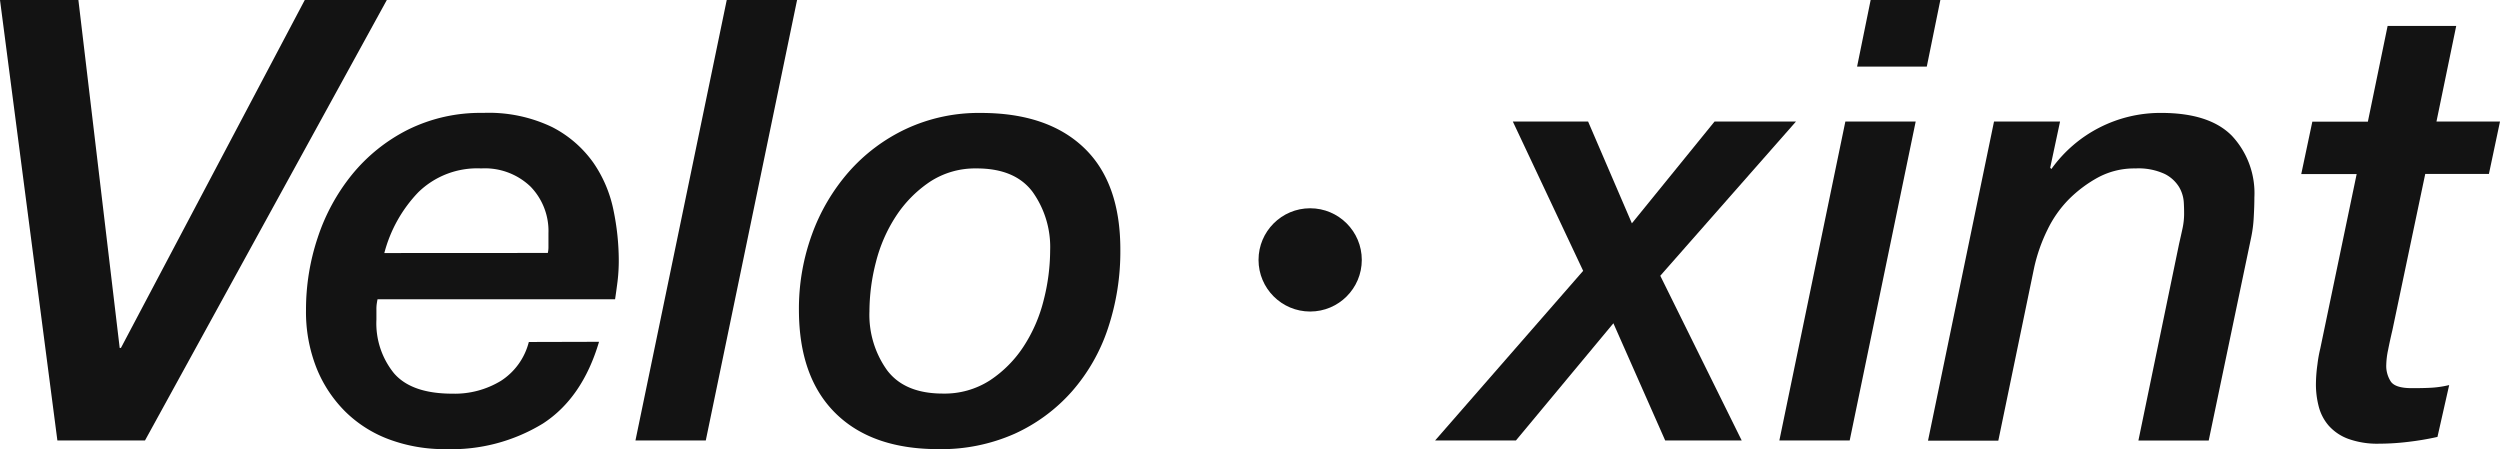
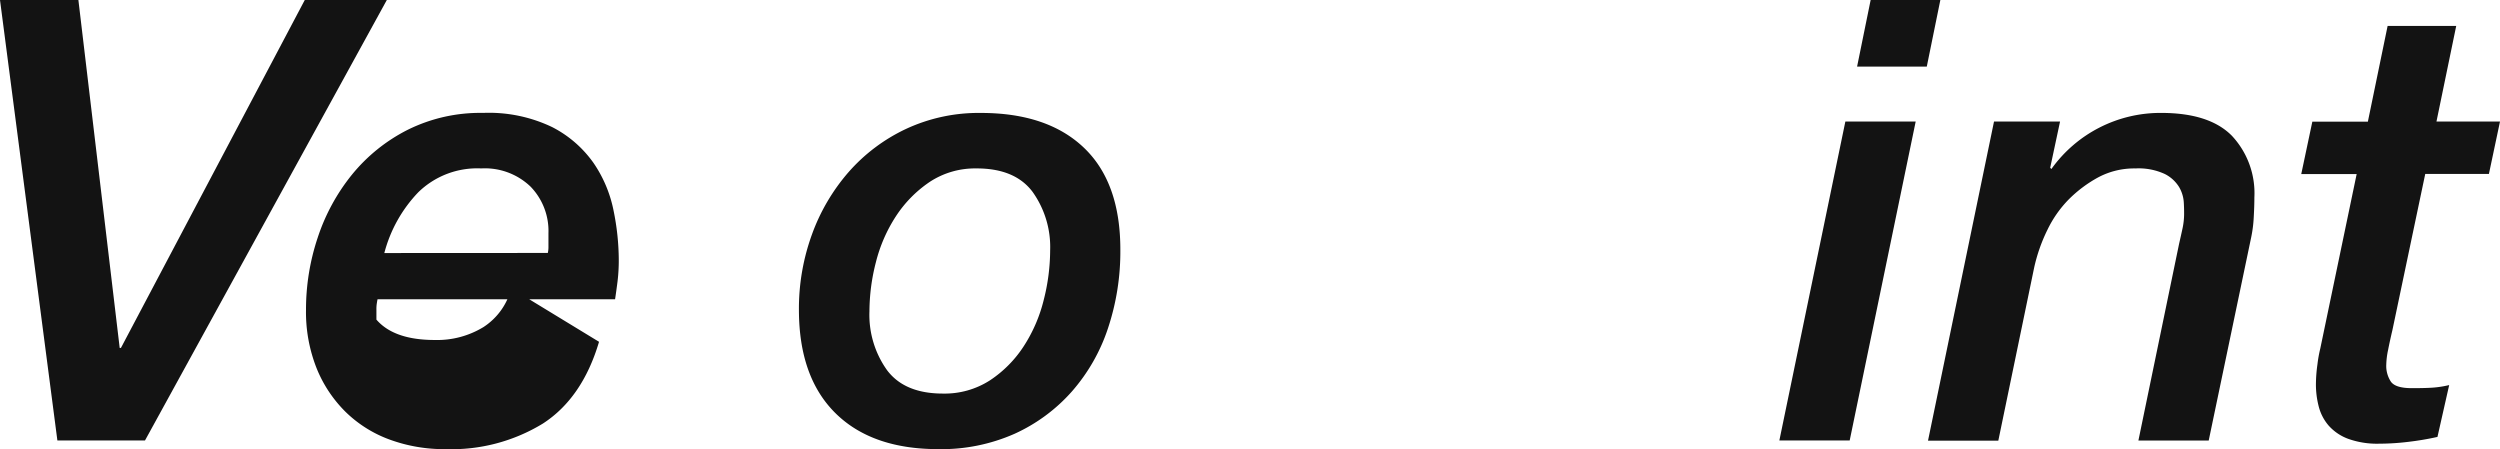
<svg xmlns="http://www.w3.org/2000/svg" width="290.535" height="52.199" viewBox="0 0 290.535 52.199">
  <g id="Group_3027" data-name="Group 3027" transform="translate(-179.741 -1657.006)">
    <path id="Path_264" data-name="Path 264" d="M209.79.14H218.9l4.8,40.436h.142L245.21.14h9.535L226.639,51.331h-10.18Z" transform="translate(-30.049 1656.866)" fill="#131313" />
-     <path id="Path_265" data-name="Path 265" d="M346.44,64.593q-1.934,6.527-6.523,9.5a20.4,20.4,0,0,1-11.327,2.974,18.405,18.405,0,0,1-6.489-1.113,14.37,14.37,0,0,1-5.126-3.227,15.018,15.018,0,0,1-3.369-5.092,17.721,17.721,0,0,1-1.22-6.766,26.342,26.342,0,0,1,1.362-8.388,23.063,23.063,0,0,1,3.979-7.313,19.933,19.933,0,0,1,6.454-5.2,18.946,18.946,0,0,1,8.783-1.976,17,17,0,0,1,8.031,1.65,13.282,13.282,0,0,1,4.8,4.159,14.9,14.9,0,0,1,2.329,5.522,28.993,28.993,0,0,1,.61,5.736,20.427,20.427,0,0,1-.142,2.509q-.146,1.147-.288,2.08H320.7c-.049.239-.083.454-.107.645a4.5,4.5,0,0,0-.024.575v1.147a9.208,9.208,0,0,0,2.045,6.239q2.045,2.367,6.776,2.367a10.325,10.325,0,0,0,5.664-1.5,7.587,7.587,0,0,0,3.227-4.506Zm-5.951-10.326a3.226,3.226,0,0,0,.073-.61V51.973a7.4,7.4,0,0,0-2.08-5.414,7.662,7.662,0,0,0-5.736-2.114,9.787,9.787,0,0,0-7.314,2.773,16.055,16.055,0,0,0-3.944,7.06Z" transform="translate(-97.083 1632.135)" fill="#131313" />
-     <path id="Path_266" data-name="Path 266" d="M433.46.14h8.173l-10.61,51.191H422.85Z" transform="translate(-169.261 1656.866)" fill="#131313" />
+     <path id="Path_265" data-name="Path 265" d="M346.44,64.593q-1.934,6.527-6.523,9.5a20.4,20.4,0,0,1-11.327,2.974,18.405,18.405,0,0,1-6.489-1.113,14.37,14.37,0,0,1-5.126-3.227,15.018,15.018,0,0,1-3.369-5.092,17.721,17.721,0,0,1-1.22-6.766,26.342,26.342,0,0,1,1.362-8.388,23.063,23.063,0,0,1,3.979-7.313,19.933,19.933,0,0,1,6.454-5.2,18.946,18.946,0,0,1,8.783-1.976,17,17,0,0,1,8.031,1.65,13.282,13.282,0,0,1,4.8,4.159,14.9,14.9,0,0,1,2.329,5.522,28.993,28.993,0,0,1,.61,5.736,20.427,20.427,0,0,1-.142,2.509q-.146,1.147-.288,2.08H320.7c-.049.239-.083.454-.107.645a4.5,4.5,0,0,0-.024.575v1.147q2.045,2.367,6.776,2.367a10.325,10.325,0,0,0,5.664-1.5,7.587,7.587,0,0,0,3.227-4.506Zm-5.951-10.326a3.226,3.226,0,0,0,.073-.61V51.973a7.4,7.4,0,0,0-2.08-5.414,7.662,7.662,0,0,0-5.736-2.114,9.787,9.787,0,0,0-7.314,2.773,16.055,16.055,0,0,0-3.944,7.06Z" transform="translate(-97.083 1632.135)" fill="#131313" />
    <path id="Path_267" data-name="Path 267" d="M493.863,77.07q-7.743,0-11.972-4.194t-4.232-12a25.2,25.2,0,0,1,1.5-8.717,22.827,22.827,0,0,1,4.267-7.279,20.45,20.45,0,0,1,6.669-5.019A19.975,19.975,0,0,1,498.809,38q7.736,0,11.975,4.048t4.229,11.864a28.188,28.188,0,0,1-1.435,9.105,21.247,21.247,0,0,1-4.194,7.348,19.829,19.829,0,0,1-6.651,4.915,21.019,21.019,0,0,1-8.852,1.792m4.444-32.623a9.553,9.553,0,0,0-5.483,1.577A14.081,14.081,0,0,0,488.935,50a17.6,17.6,0,0,0-2.329,5.341,23.078,23.078,0,0,0-.752,5.736,11.039,11.039,0,0,0,2.042,6.811q2.042,2.724,6.489,2.724a9.705,9.705,0,0,0,5.483-1.542,13.649,13.649,0,0,0,3.906-3.941,17.572,17.572,0,0,0,2.329-5.376,23.493,23.493,0,0,0,.752-5.771,11.039,11.039,0,0,0-2.042-6.811q-2.042-2.724-6.489-2.724" transform="translate(-205.072 1632.132)" fill="#131313" />
-     <path id="Path_268" data-name="Path 268" d="M592.393,40.89h8.748l5.088,11.83,9.608-11.83H625.3L609.529,58.813l9.463,19.143H610.1L604.08,64.335,592.753,77.956H583.36l17.206-19.715Z" transform="translate(-236.84 1630.24)" fill="#131313" />
    <path id="Path_269" data-name="Path 269" d="M706.451,14.264h8.173l-7.671,37.067H698.78ZM709.39.14h8.1l-1.577,7.743h-8.1Z" transform="translate(-312.253 1656.866)" fill="#131313" />
    <path id="Path_270" data-name="Path 270" d="M756.3,39h7.674l-1.147,5.376.142.142A15.563,15.563,0,0,1,775.732,38q5.591,0,8.208,2.652a9.758,9.758,0,0,1,2.617,7.168q0,1.005-.073,2.295a15.022,15.022,0,0,1-.288,2.295l-4.946,23.66h-8.17l4.731-22.876q.215-.932.4-1.792a8.14,8.14,0,0,0,.18-1.65c0-.288,0-.728-.035-1.328a4,4,0,0,0-.537-1.792,4.11,4.11,0,0,0-1.674-1.535,7.249,7.249,0,0,0-3.407-.645,8.89,8.89,0,0,0-4.336,1.04,14.9,14.9,0,0,0-3.421,2.561A13.194,13.194,0,0,0,762.5,51.6a19.309,19.309,0,0,0-1.542,4.409L756.8,76.085h-8.17Z" transform="translate(-344.826 1632.129)" fill="#131313" />
    <path id="Path_271" data-name="Path 271" d="M883.808,8.83h7.972l-2.295,11.112h7.383l-1.289,6.093h-7.4l-3.813,18.138q-.288,1.22-.5,2.295a9.244,9.244,0,0,0-.215,1.733,3.317,3.317,0,0,0,.537,1.972q.537.752,2.4.752c.62,0,1.3,0,2.045-.035a11.829,11.829,0,0,0,2.329-.322L889.6,56.593a32.811,32.811,0,0,1-3.369.572,28.357,28.357,0,0,1-3.369.215,9.955,9.955,0,0,1-3.657-.572,5.649,5.649,0,0,1-2.26-1.542,5.484,5.484,0,0,1-1.147-2.222,10.18,10.18,0,0,1-.322-2.544,17.188,17.188,0,0,1,.18-2.367,14.888,14.888,0,0,1,.322-1.792l4.232-20.291H873.77l1.289-6.093h6.454Z" transform="translate(-426.592 1651.188)" fill="#131313" />
-     <circle id="Ellipse_18" data-name="Ellipse 18" cx="6" cy="6" r="6" transform="translate(326 1681.21)" fill="#131313" />
  </g>
</svg>